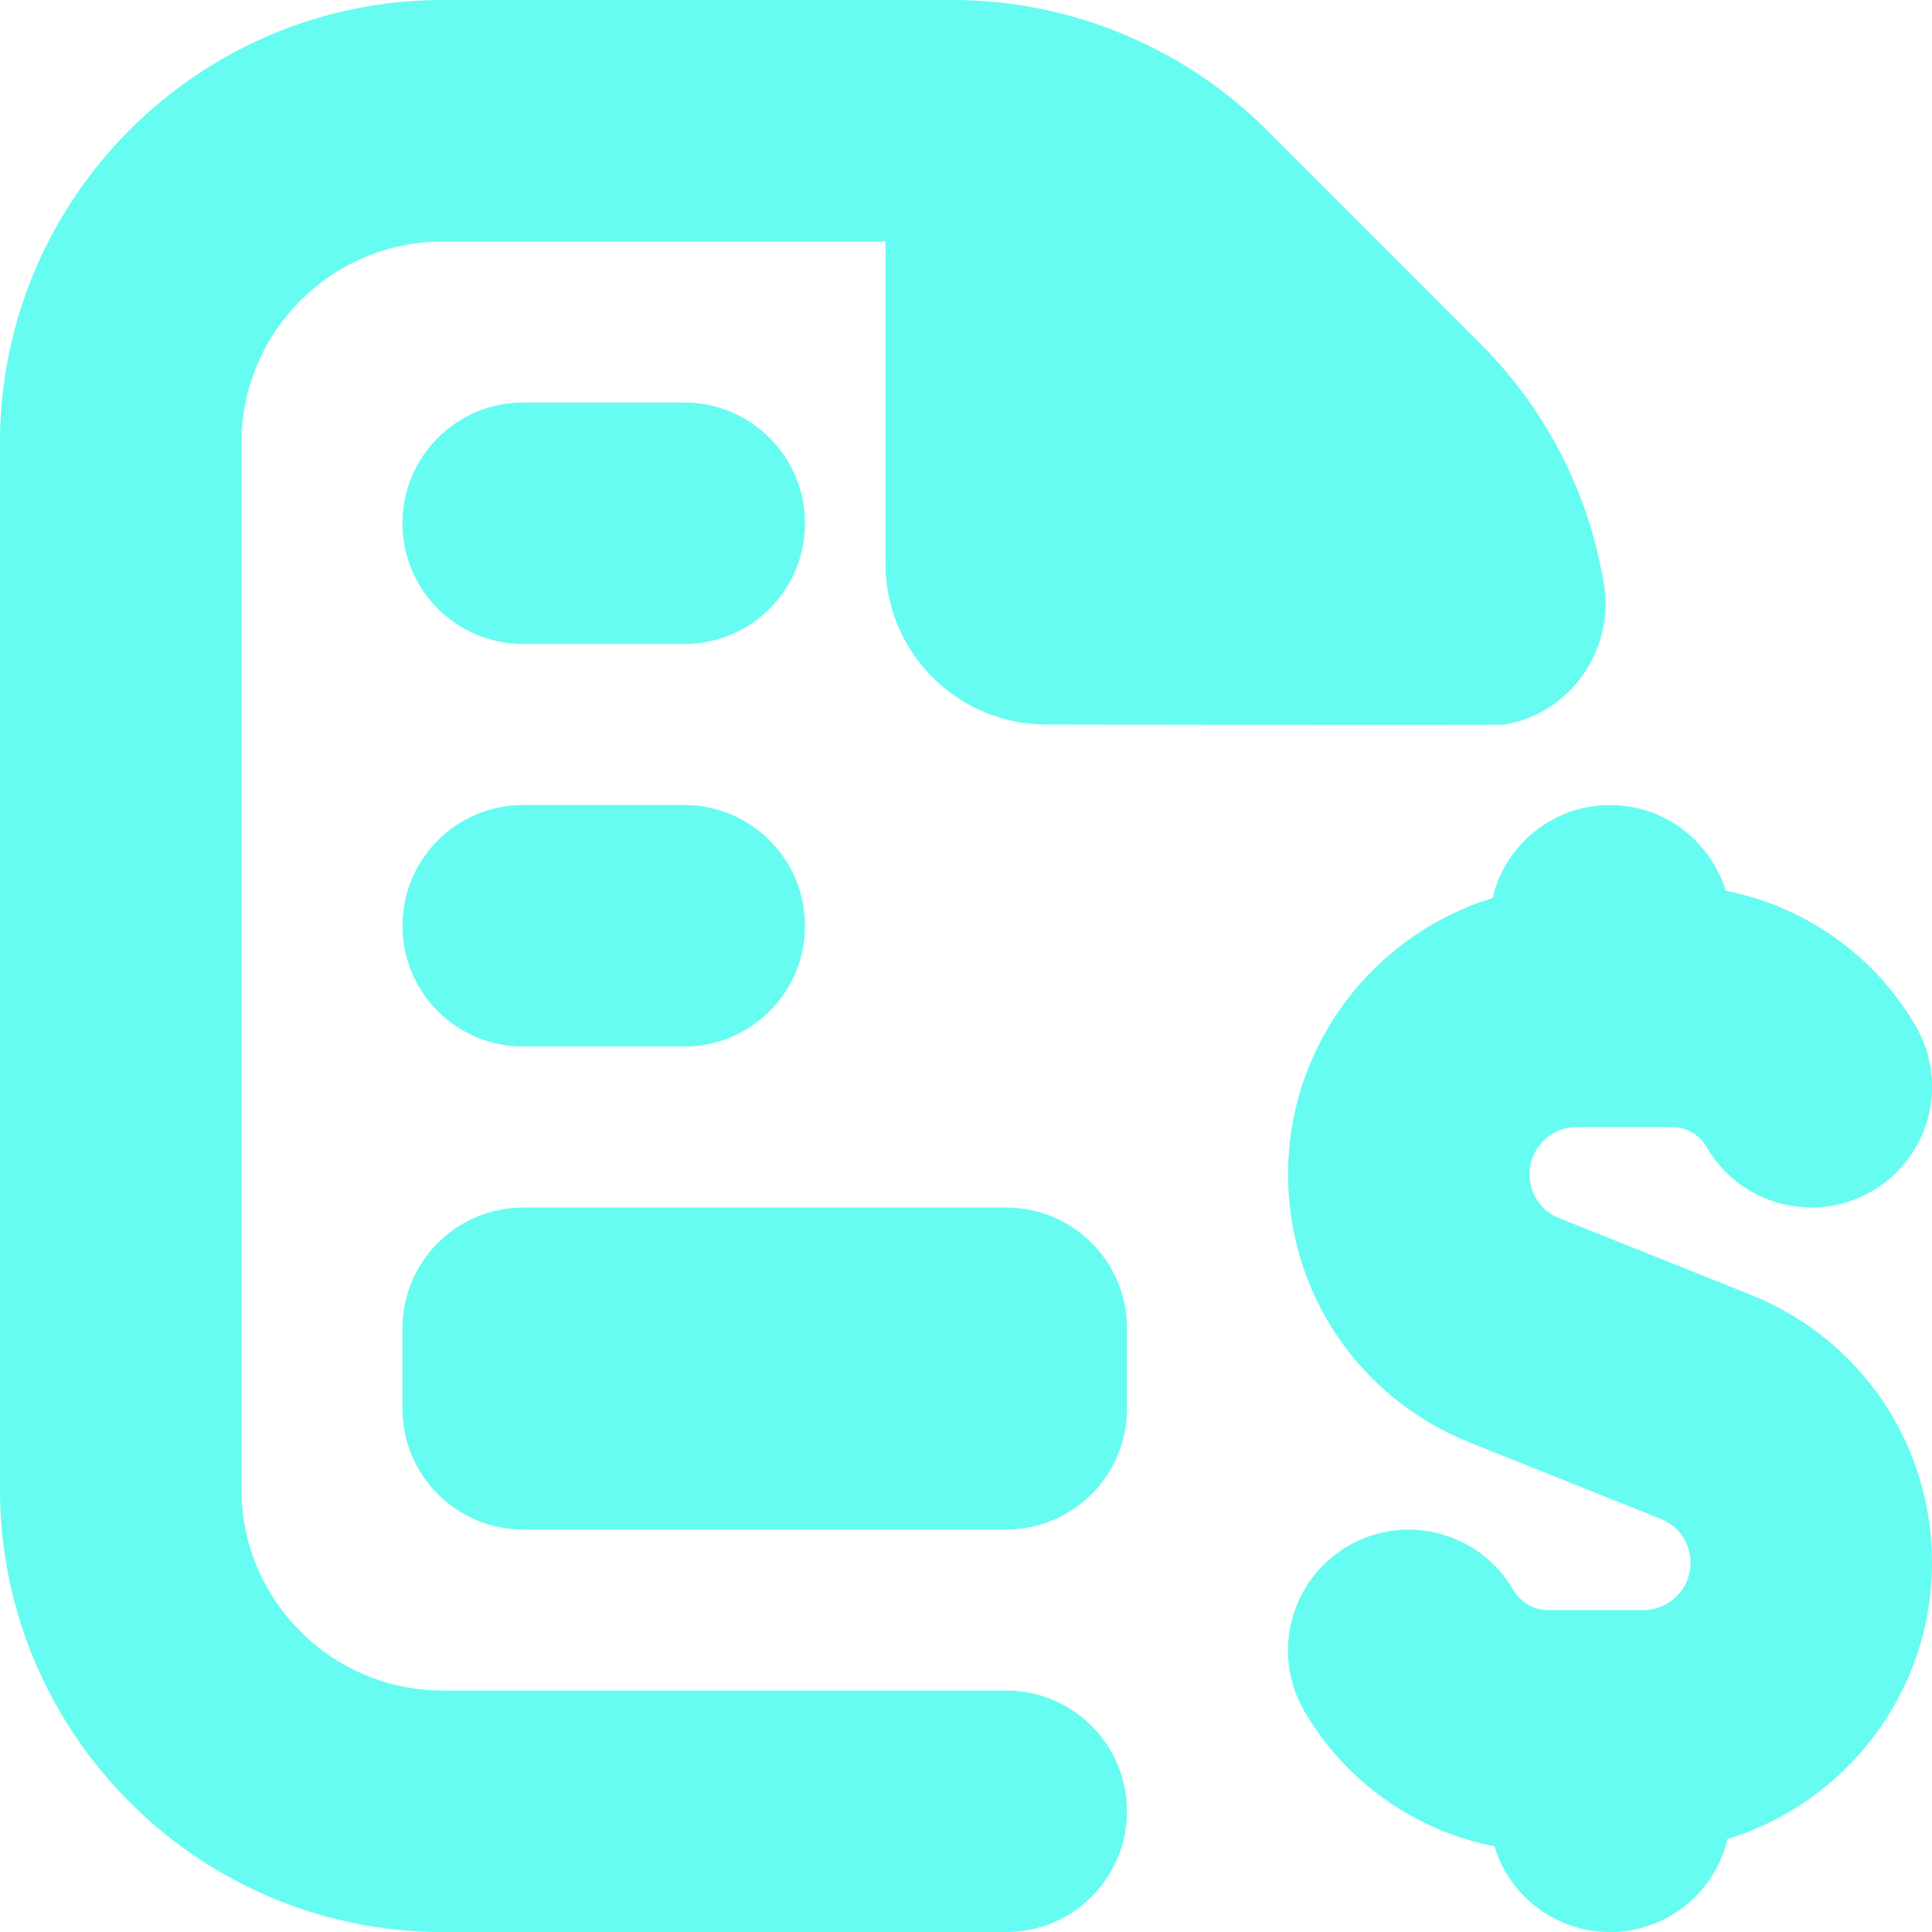
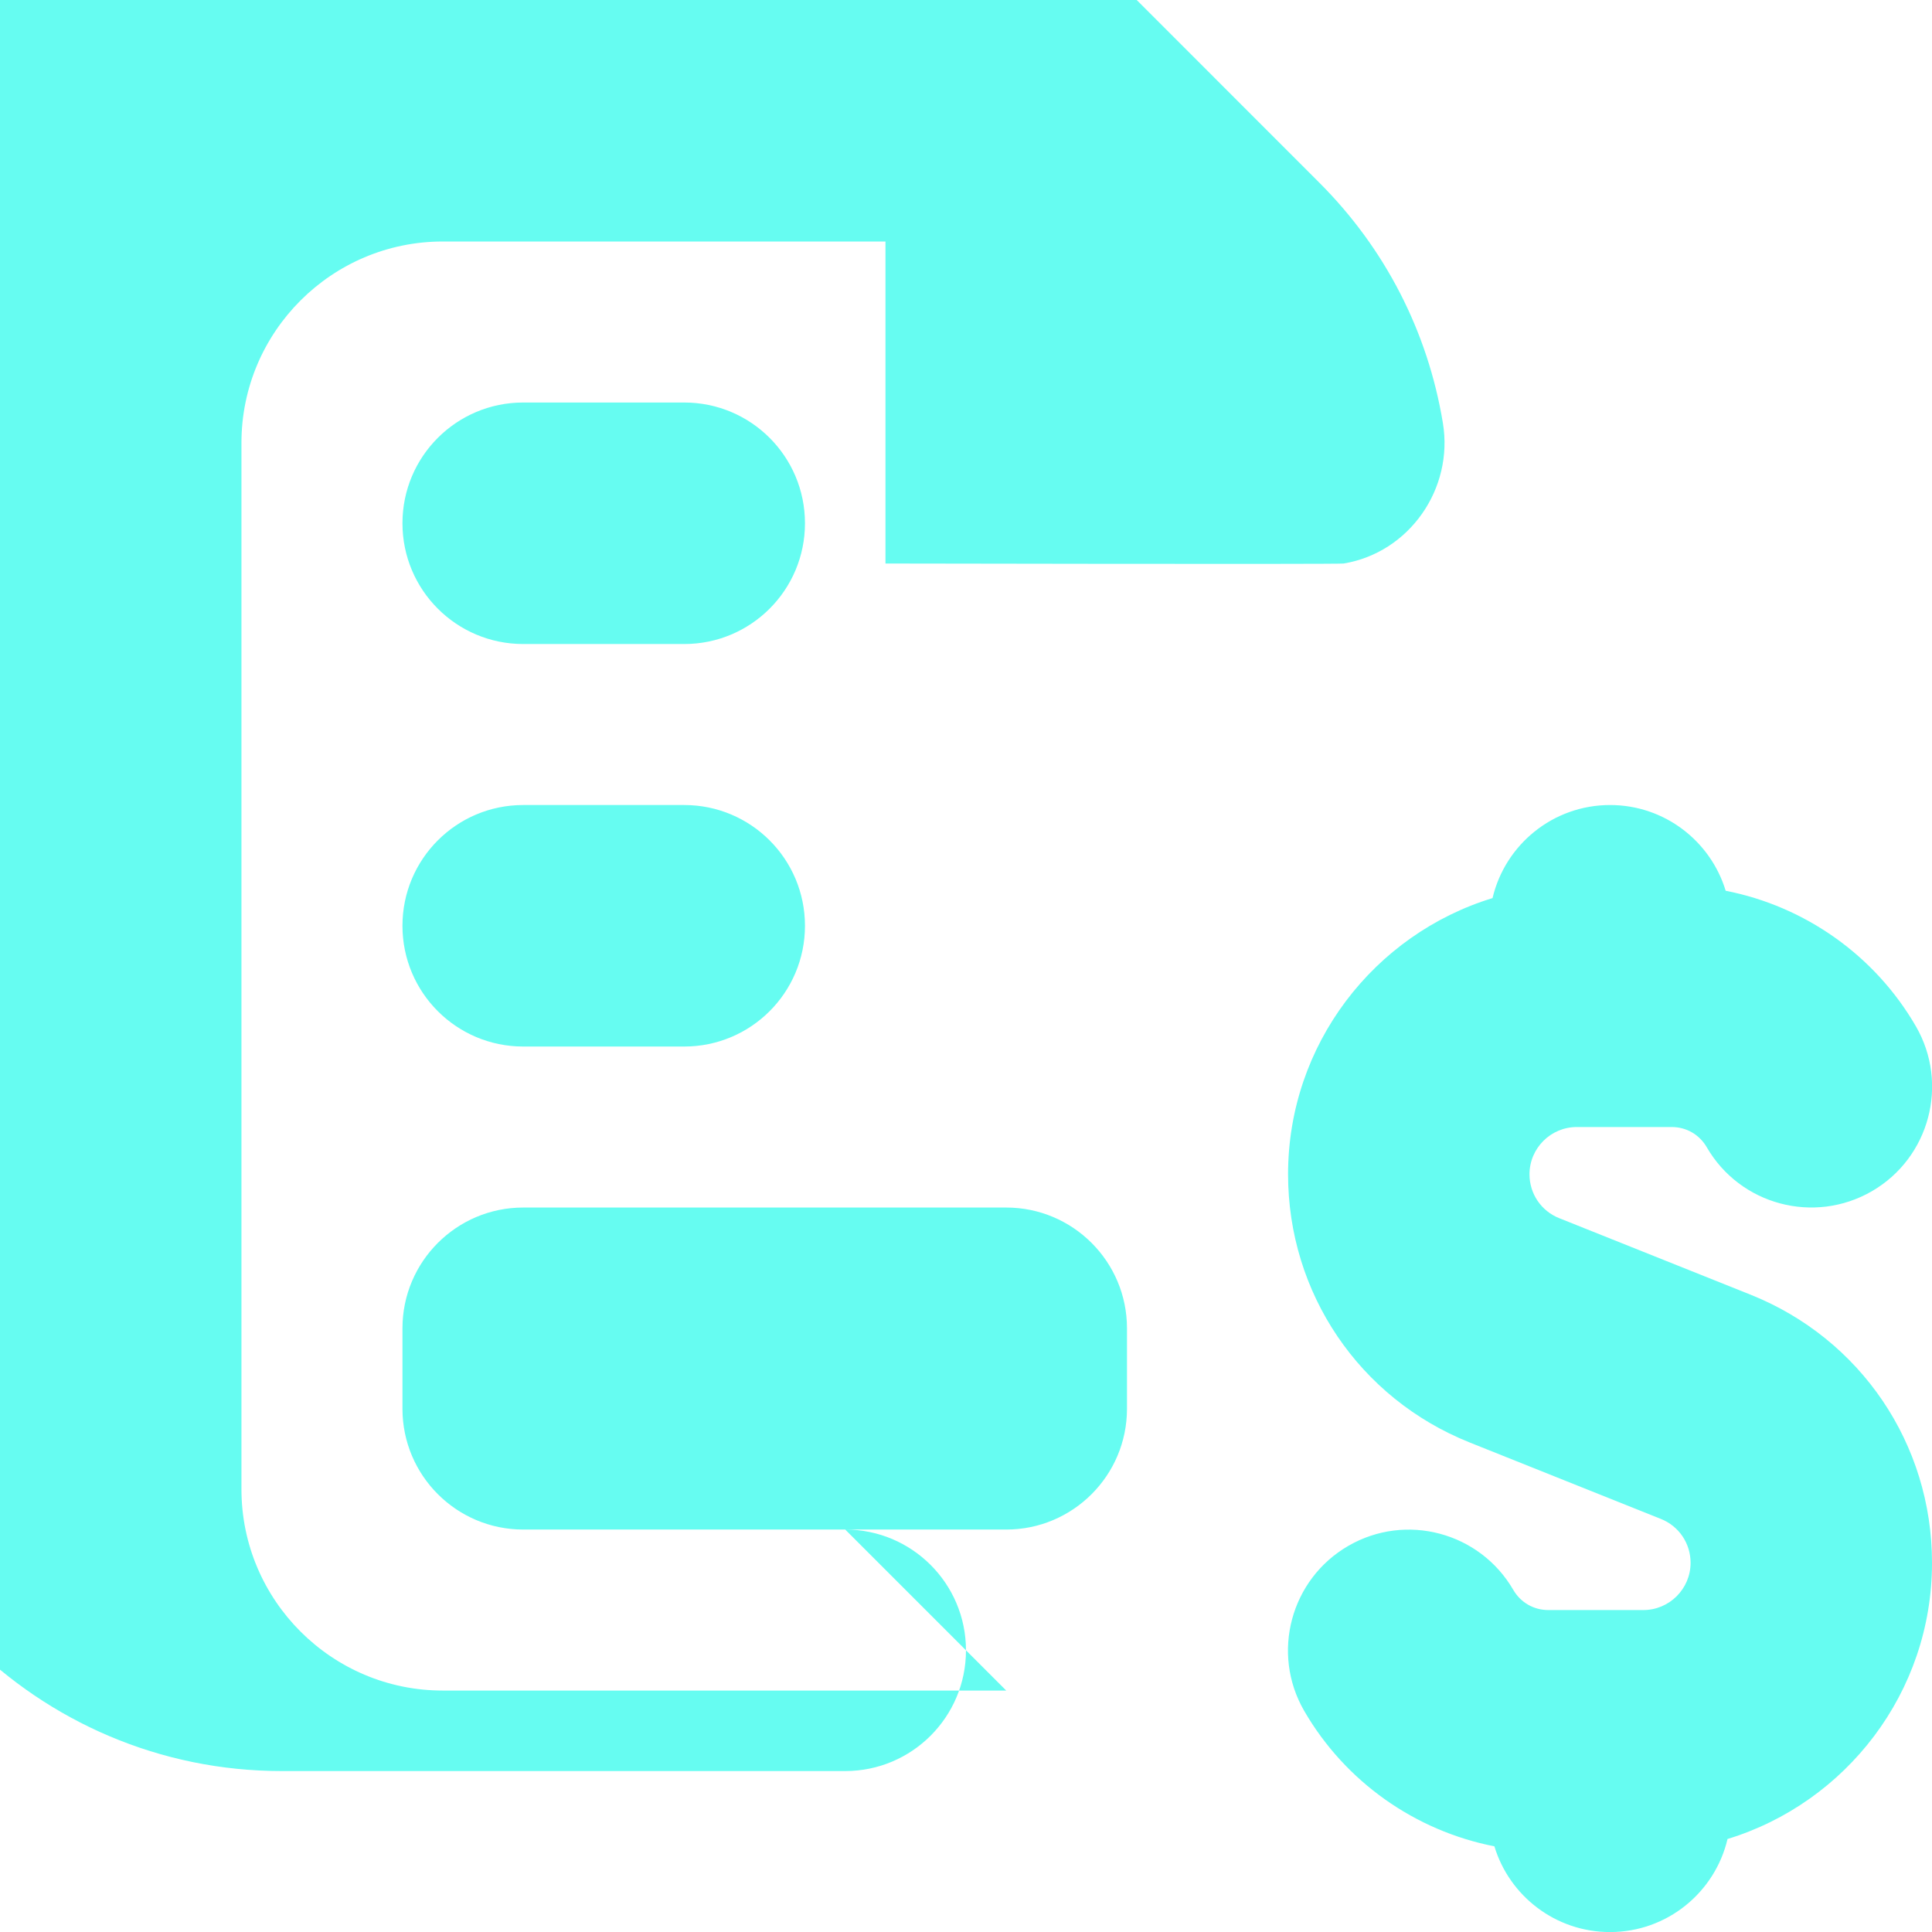
<svg xmlns="http://www.w3.org/2000/svg" version="1.1" width="512" height="512" viewBox="0,0,256,256">
  <g fill="#66fcf1" fill-rule="nonzero" stroke="none" stroke-width="1" stroke-linecap="butt" stroke-linejoin="miter" stroke-miterlimit="10" stroke-dasharray="" stroke-dashoffset="0" font-family="none" font-weight="none" font-size="none" text-anchor="none" style="mix-blend-mode: normal">
    <g transform="translate(-0.007,0) scale(10.667,10.667)">
-       <path d="M14,16.5v1c0,0.828 -0.672,1.5 -1.5,1.5h-6c-0.828,0 -1.5,-0.672 -1.5,-1.5v-1c0,-0.828 0.672,-1.5 1.5,-1.5h6c0.828,0 1.5,0.672 1.5,1.5zM8.5,10h-2c-0.829,0 -1.5,0.671 -1.5,1.5c0,0.829 0.671,1.5 1.5,1.5h2c0.829,0 1.5,-0.671 1.5,-1.5c0,-0.829 -0.671,-1.5 -1.5,-1.5zM8.5,5h-2c-0.829,0 -1.5,0.671 -1.5,1.5c0,0.829 0.671,1.5 1.5,1.5h2c0.829,0 1.5,-0.671 1.5,-1.5c0,-0.829 -0.671,-1.5 -1.5,-1.5zM12.5,21h-7c-1.378,0 -2.5,-1.122 -2.5,-2.5v-13c0,-1.378 1.122,-2.5 2.5,-2.5h5.5v4c0,1.105 0.895,2 2,2c0,0 5.627,0.011 5.691,0c0.816,-0.135 1.369,-0.929 1.233,-1.746c-0.188,-1.139 -0.72,-2.171 -1.536,-2.986l-2.656,-2.657c-1.023,-1.024 -2.441,-1.611 -3.889,-1.611h-6.343c-3.033,0 -5.5,2.467 -5.5,5.5v13c0,3.033 2.467,5.5 5.5,5.5h7c0.828,0 1.5,-0.671 1.5,-1.5c0,-0.829 -0.672,-1.5 -1.5,-1.5zM24,19.413c0,-1.476 -0.885,-2.783 -2.255,-3.331l-2.376,-0.95c-0.225,-0.09 -0.369,-0.304 -0.369,-0.545c0,-0.324 0.264,-0.587 0.587,-0.587h1.181c0.181,0 0.343,0.094 0.434,0.251c0.415,0.717 1.333,0.961 2.05,0.547c0.717,-0.415 0.962,-1.333 0.548,-2.049c-0.511,-0.883 -1.381,-1.492 -2.363,-1.684c-0.187,-0.616 -0.759,-1.065 -1.436,-1.065c-0.71,0 -1.304,0.493 -1.46,1.156c-1.469,0.449 -2.54,1.817 -2.54,3.431c0,1.476 0.885,2.783 2.255,3.331l2.376,0.95c0.225,0.09 0.369,0.304 0.369,0.545c0,0.324 -0.264,0.587 -0.587,0.587h-1.181c-0.181,0 -0.343,-0.094 -0.434,-0.25c-0.416,-0.717 -1.334,-0.962 -2.05,-0.547c-0.717,0.415 -0.962,1.333 -0.548,2.049c0.511,0.883 1.381,1.491 2.363,1.683c0.186,0.616 0.759,1.065 1.436,1.065c0.71,0 1.304,-0.493 1.46,-1.156c1.469,-0.449 2.54,-1.817 2.54,-3.431z" />
+       <path d="M14,16.5v1c0,0.828 -0.672,1.5 -1.5,1.5h-6c-0.828,0 -1.5,-0.672 -1.5,-1.5v-1c0,-0.828 0.672,-1.5 1.5,-1.5h6c0.828,0 1.5,0.672 1.5,1.5zM8.5,10h-2c-0.829,0 -1.5,0.671 -1.5,1.5c0,0.829 0.671,1.5 1.5,1.5h2c0.829,0 1.5,-0.671 1.5,-1.5c0,-0.829 -0.671,-1.5 -1.5,-1.5zM8.5,5h-2c-0.829,0 -1.5,0.671 -1.5,1.5c0,0.829 0.671,1.5 1.5,1.5h2c0.829,0 1.5,-0.671 1.5,-1.5c0,-0.829 -0.671,-1.5 -1.5,-1.5zM12.5,21h-7c-1.378,0 -2.5,-1.122 -2.5,-2.5v-13c0,-1.378 1.122,-2.5 2.5,-2.5h5.5v4c0,0 5.627,0.011 5.691,0c0.816,-0.135 1.369,-0.929 1.233,-1.746c-0.188,-1.139 -0.72,-2.171 -1.536,-2.986l-2.656,-2.657c-1.023,-1.024 -2.441,-1.611 -3.889,-1.611h-6.343c-3.033,0 -5.5,2.467 -5.5,5.5v13c0,3.033 2.467,5.5 5.5,5.5h7c0.828,0 1.5,-0.671 1.5,-1.5c0,-0.829 -0.672,-1.5 -1.5,-1.5zM24,19.413c0,-1.476 -0.885,-2.783 -2.255,-3.331l-2.376,-0.95c-0.225,-0.09 -0.369,-0.304 -0.369,-0.545c0,-0.324 0.264,-0.587 0.587,-0.587h1.181c0.181,0 0.343,0.094 0.434,0.251c0.415,0.717 1.333,0.961 2.05,0.547c0.717,-0.415 0.962,-1.333 0.548,-2.049c-0.511,-0.883 -1.381,-1.492 -2.363,-1.684c-0.187,-0.616 -0.759,-1.065 -1.436,-1.065c-0.71,0 -1.304,0.493 -1.46,1.156c-1.469,0.449 -2.54,1.817 -2.54,3.431c0,1.476 0.885,2.783 2.255,3.331l2.376,0.95c0.225,0.09 0.369,0.304 0.369,0.545c0,0.324 -0.264,0.587 -0.587,0.587h-1.181c-0.181,0 -0.343,-0.094 -0.434,-0.25c-0.416,-0.717 -1.334,-0.962 -2.05,-0.547c-0.717,0.415 -0.962,1.333 -0.548,2.049c0.511,0.883 1.381,1.491 2.363,1.683c0.186,0.616 0.759,1.065 1.436,1.065c0.71,0 1.304,-0.493 1.46,-1.156c1.469,-0.449 2.54,-1.817 2.54,-3.431z" />
    </g>
  </g>
</svg>